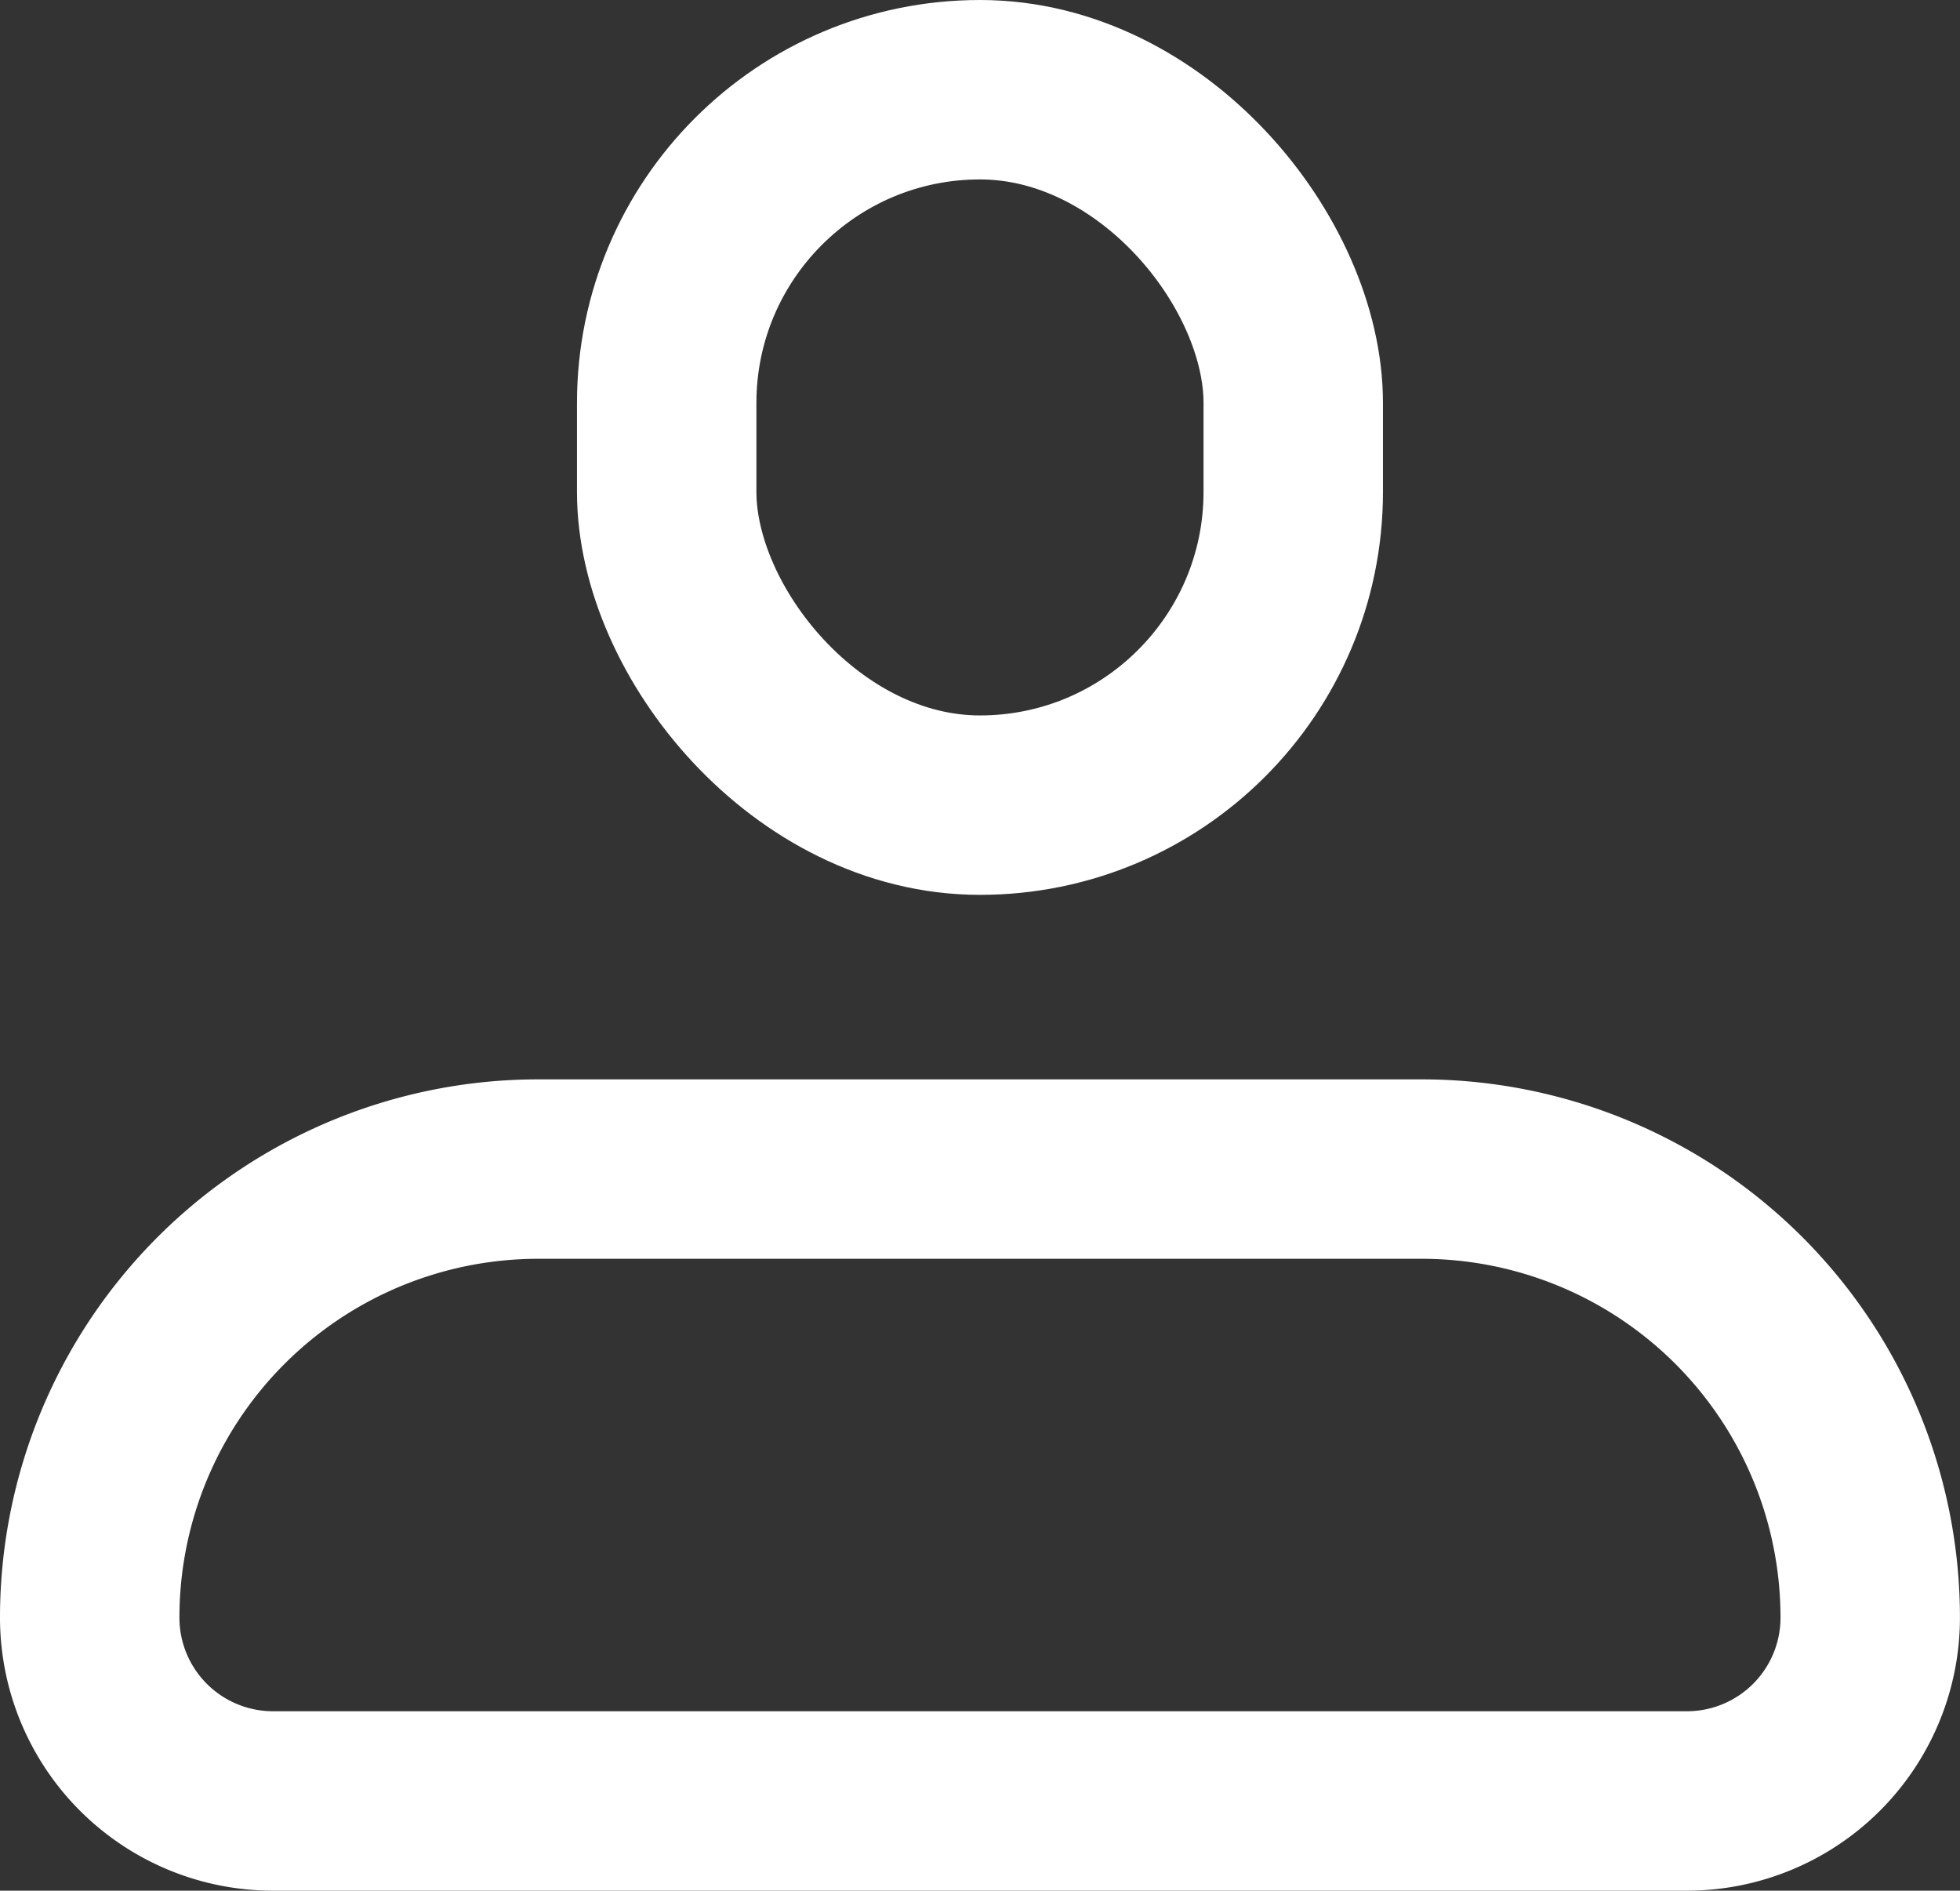
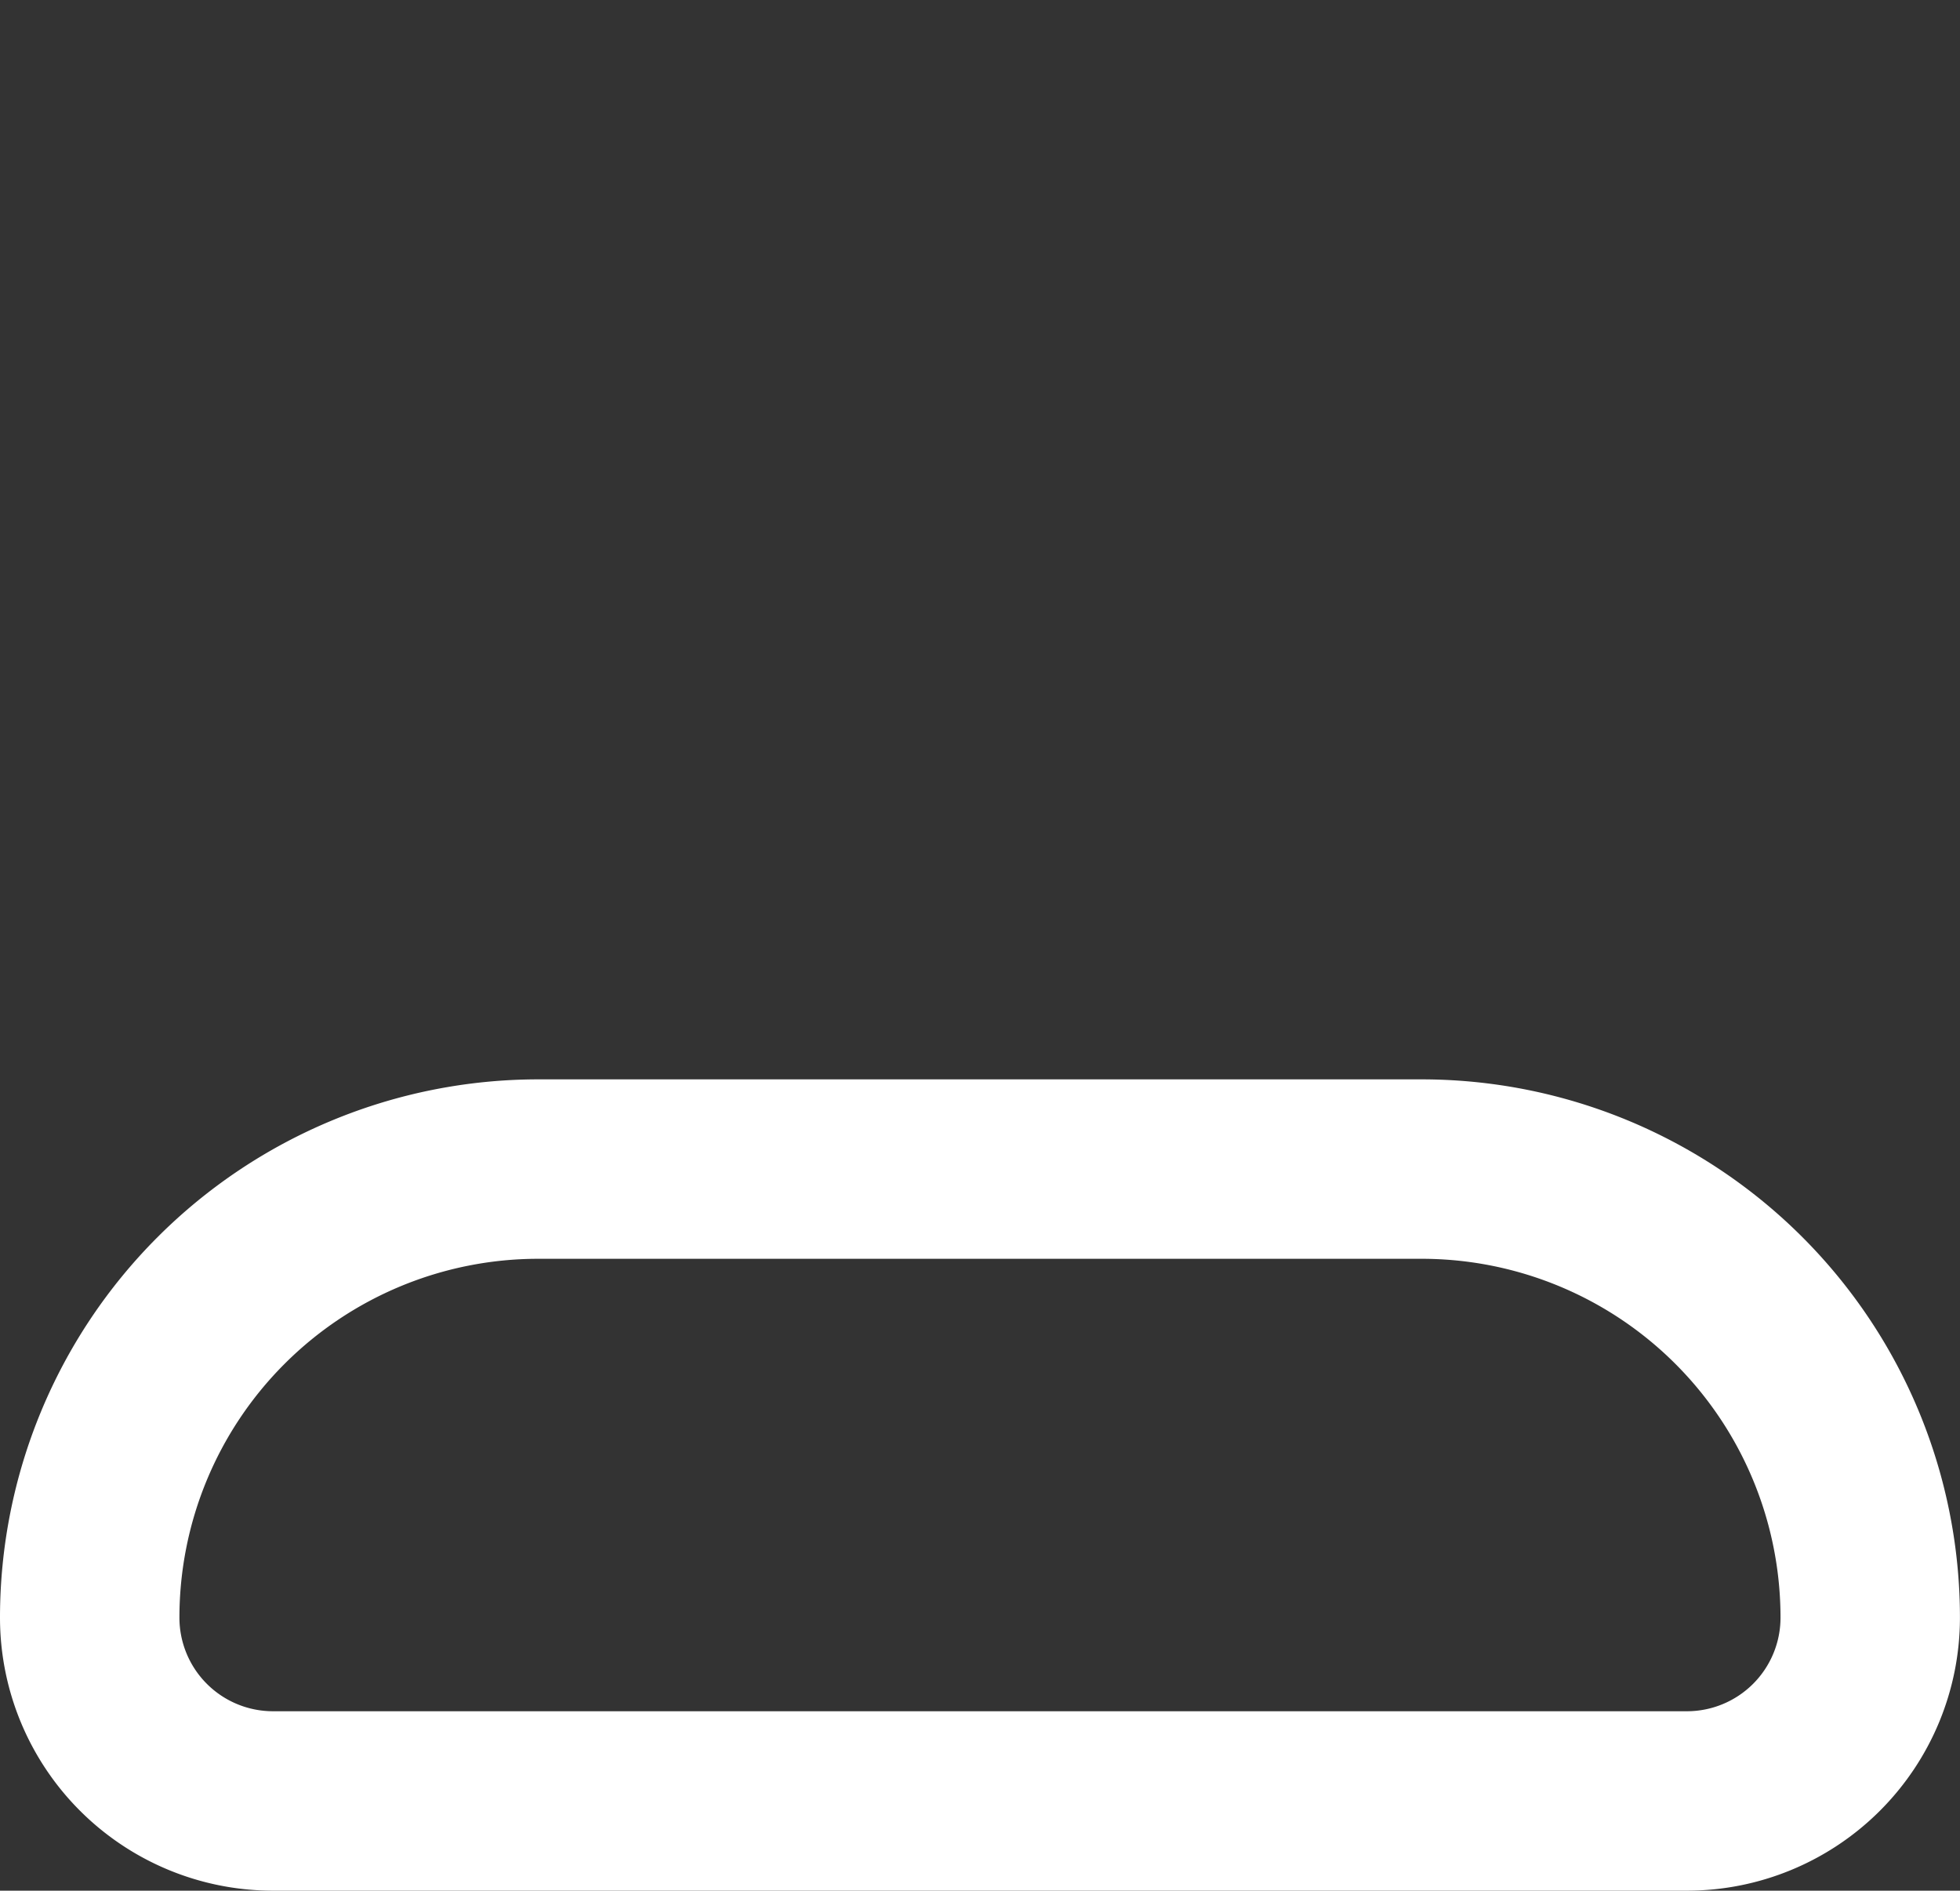
<svg xmlns="http://www.w3.org/2000/svg" viewBox="0 0 32.771 31.612">
  <rect x="0" y="0" width="32.771" height="31.612" fill="#333333" stroke="none" />
  <g id="Сгруппировать_102" data-name="Сгруппировать 102" transform="translate(-382.092 -285.071)">
-     <rect id="Прямоугольник_66" data-name="Прямоугольник 66" width="10.476" height="11.962" rx="5.238" transform="translate(393.239 286.571)" fill="none" stroke="#fff" stroke-miterlimit="10" stroke-width="3" />
    <path id="Прямоугольник_67" data-name="Прямоугольник 67" d="M7.5,0H22.27a7.5,7.5,0,0,1,7.5,7.5v0a3.065,3.065,0,0,1-3.065,3.065H3.065A3.065,3.065,0,0,1,0,7.5v0A7.5,7.5,0,0,1,7.5,0Z" transform="translate(383.592 304.618)" fill="none" stroke="#fff" stroke-miterlimit="10" stroke-width="3" />
  </g>
</svg>